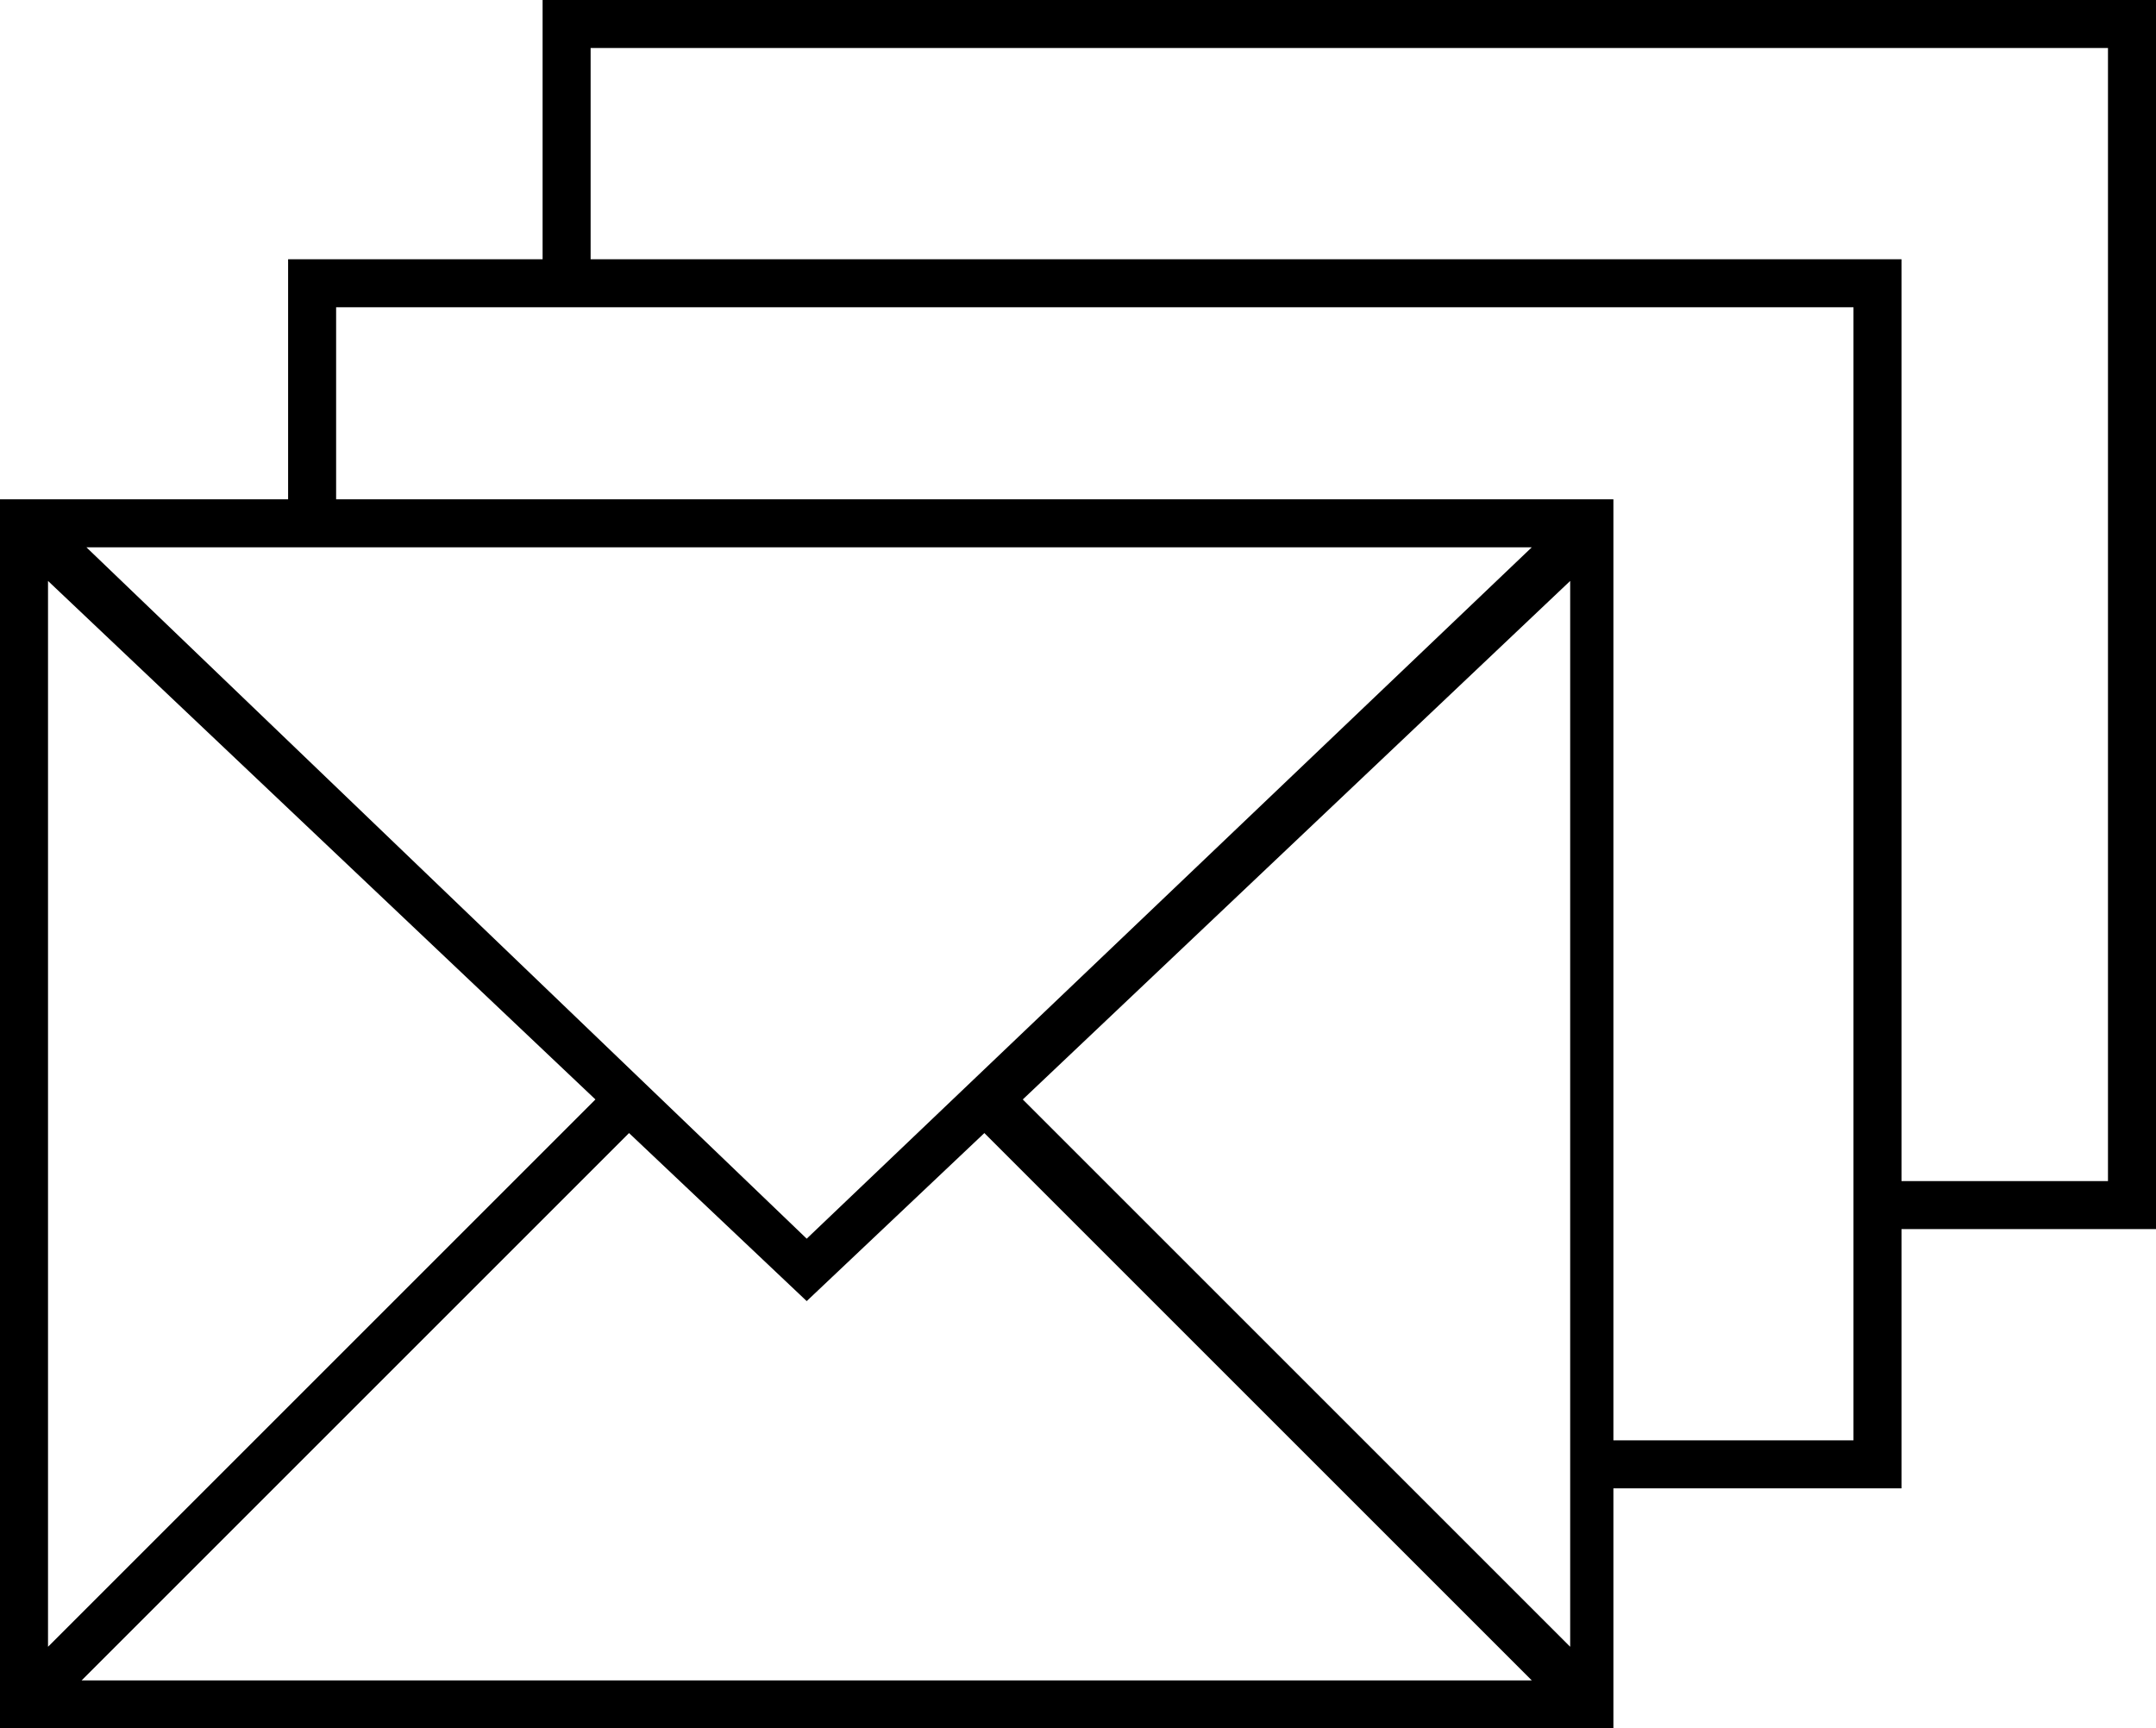
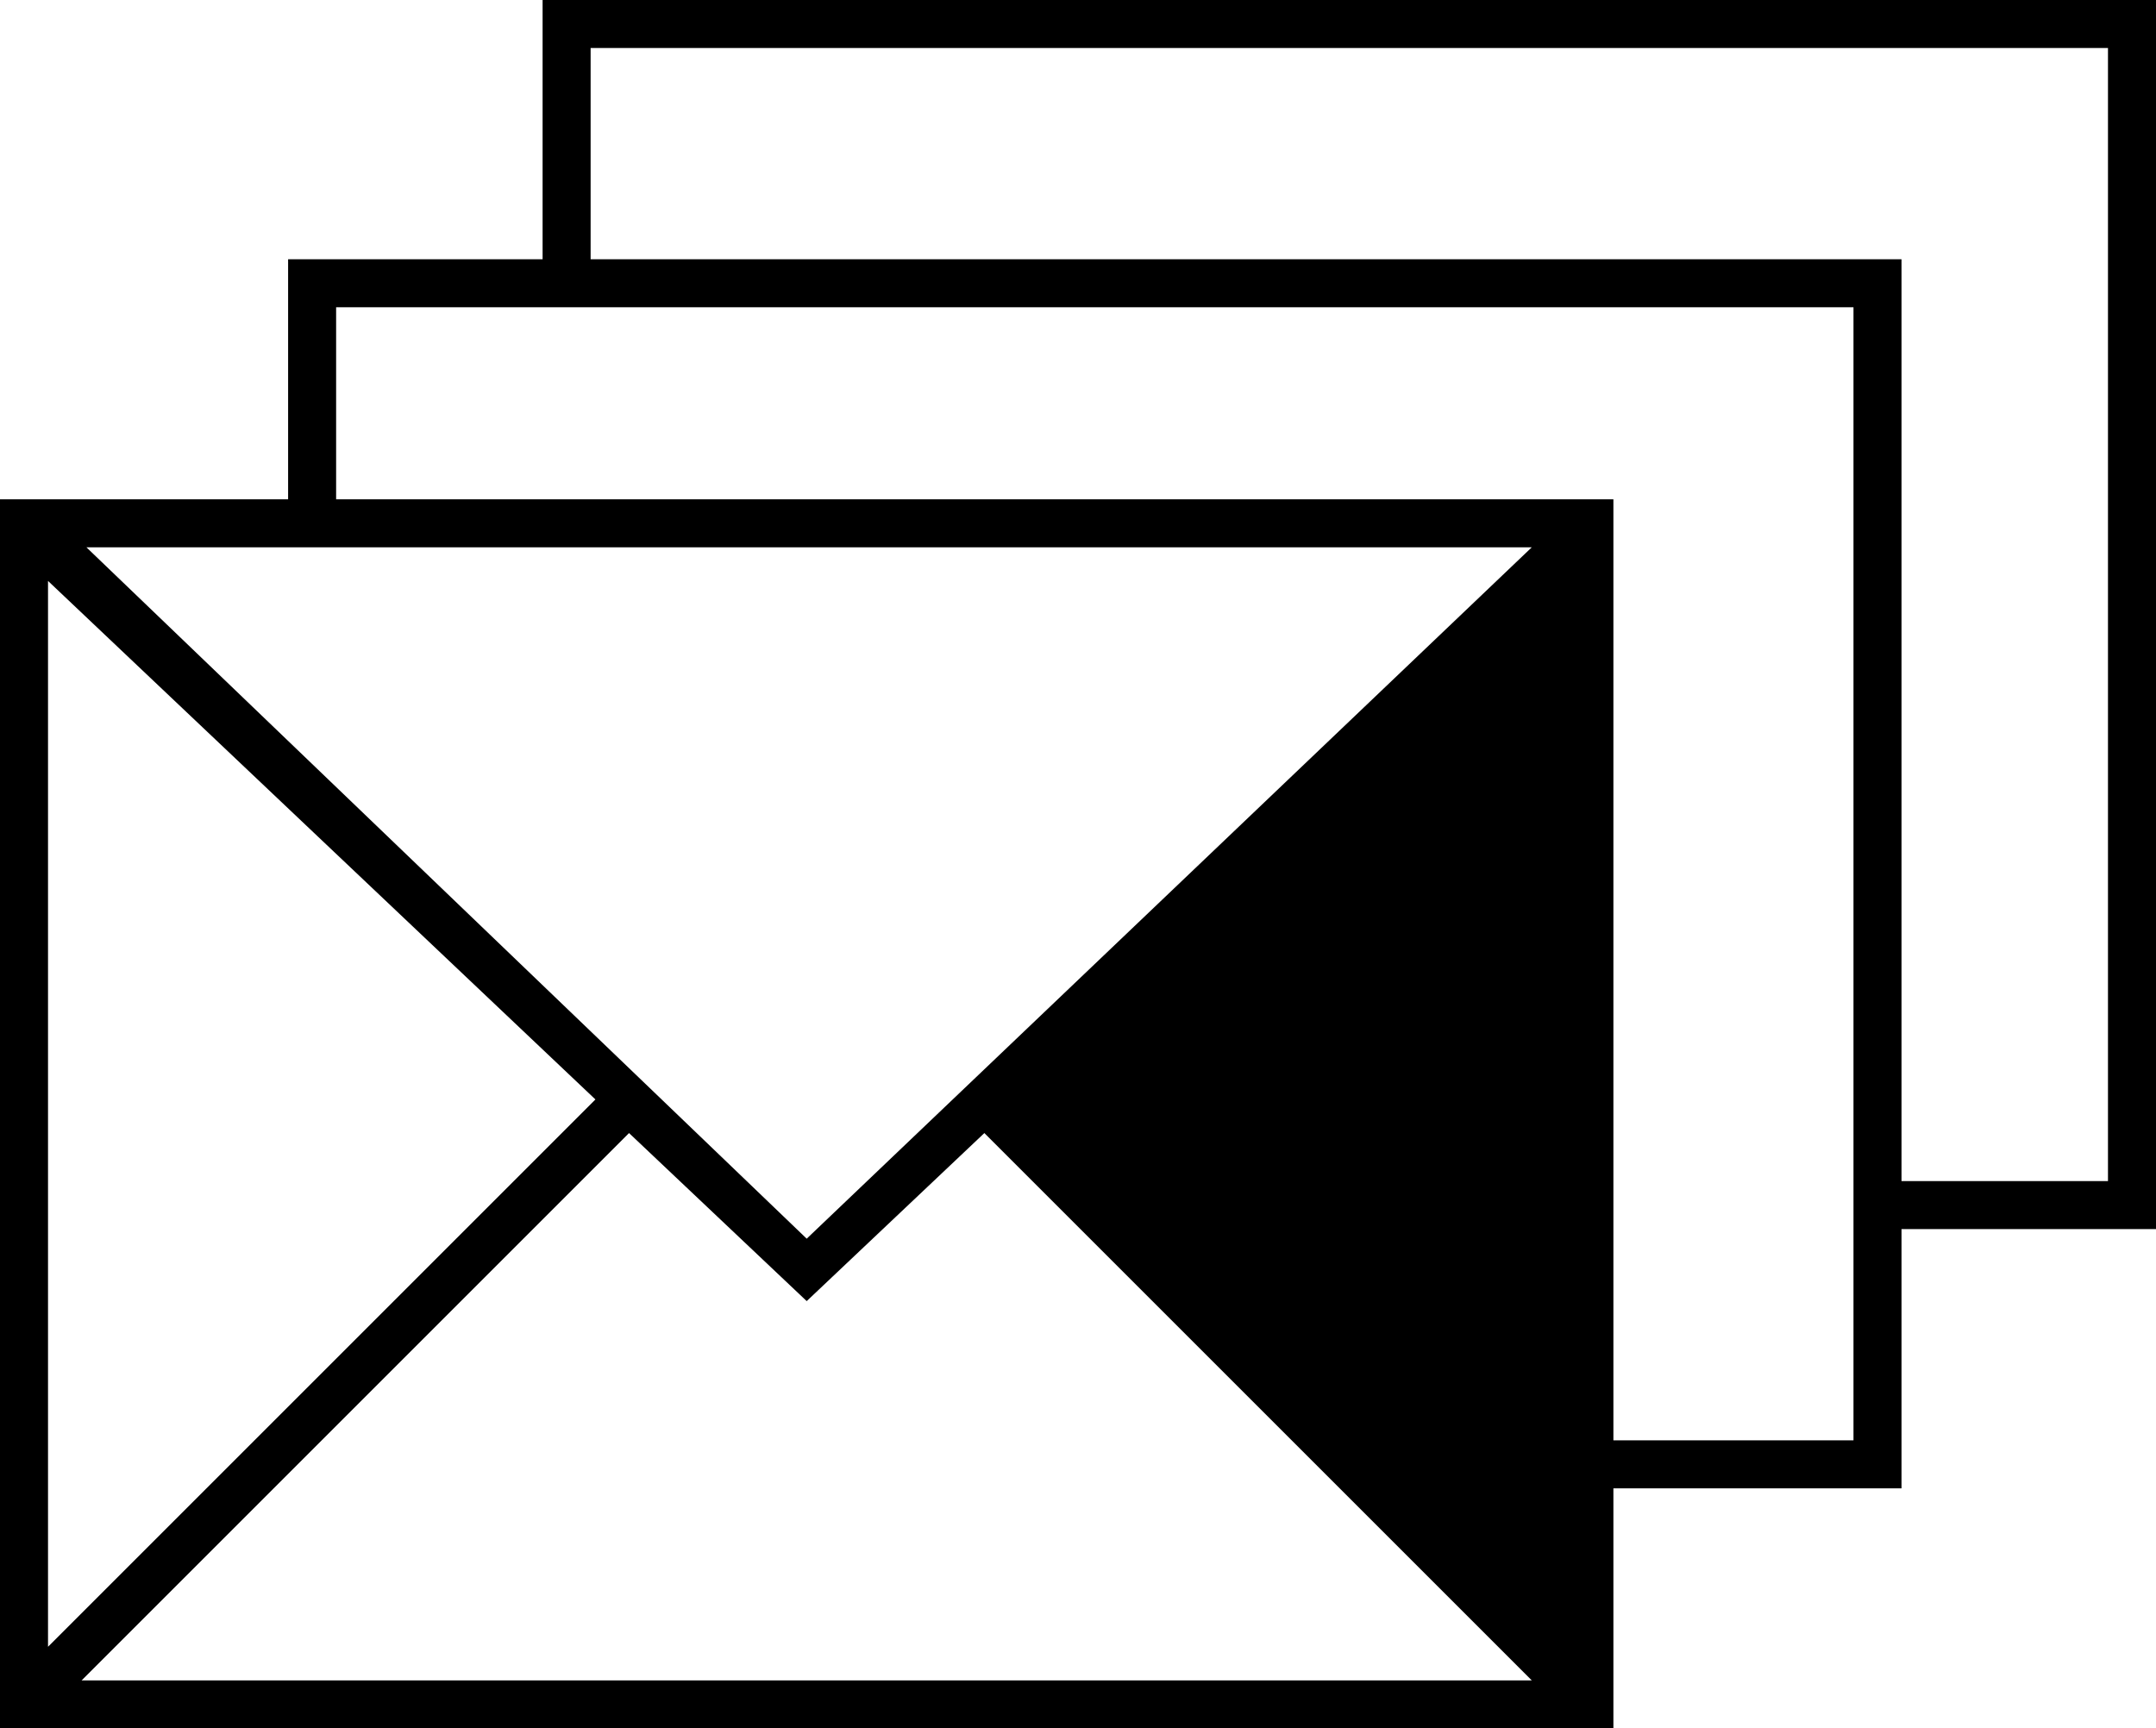
<svg xmlns="http://www.w3.org/2000/svg" version="1.1" id="Ebene_1" x="0px" y="0px" width="44.9px" height="36px" viewBox="0 0 44.9 36" style="enable-background:new 0 0 44.9 36;" xml:space="preserve">
-   <path d="M44.9,0H11.3v5.4H6v5H0V36h33.6v-5h6v-5.4h5.3V0z M12.4,22.9L1,34.3V12.1L12.4,22.9z M13.1,23.6l3.7,3.5l3.7-3.5L31.9,35  H1.7L13.1,23.6z M21.3,22.9l11.4-10.8v22.2L21.3,22.9z M16.8,25.8L1.8,11.4h30.1L16.8,25.8z M38.6,30h-5V10.4H7v-4h31.6V30z   M43.9,24.6h-4.3V5.4H12.3V1h31.6V24.6z" />
+   <path d="M44.9,0H11.3v5.4H6v5H0V36h33.6v-5h6v-5.4h5.3V0z M12.4,22.9L1,34.3V12.1L12.4,22.9z M13.1,23.6l3.7,3.5l3.7-3.5L31.9,35  H1.7L13.1,23.6z M21.3,22.9l11.4-10.8L21.3,22.9z M16.8,25.8L1.8,11.4h30.1L16.8,25.8z M38.6,30h-5V10.4H7v-4h31.6V30z   M43.9,24.6h-4.3V5.4H12.3V1h31.6V24.6z" />
</svg>